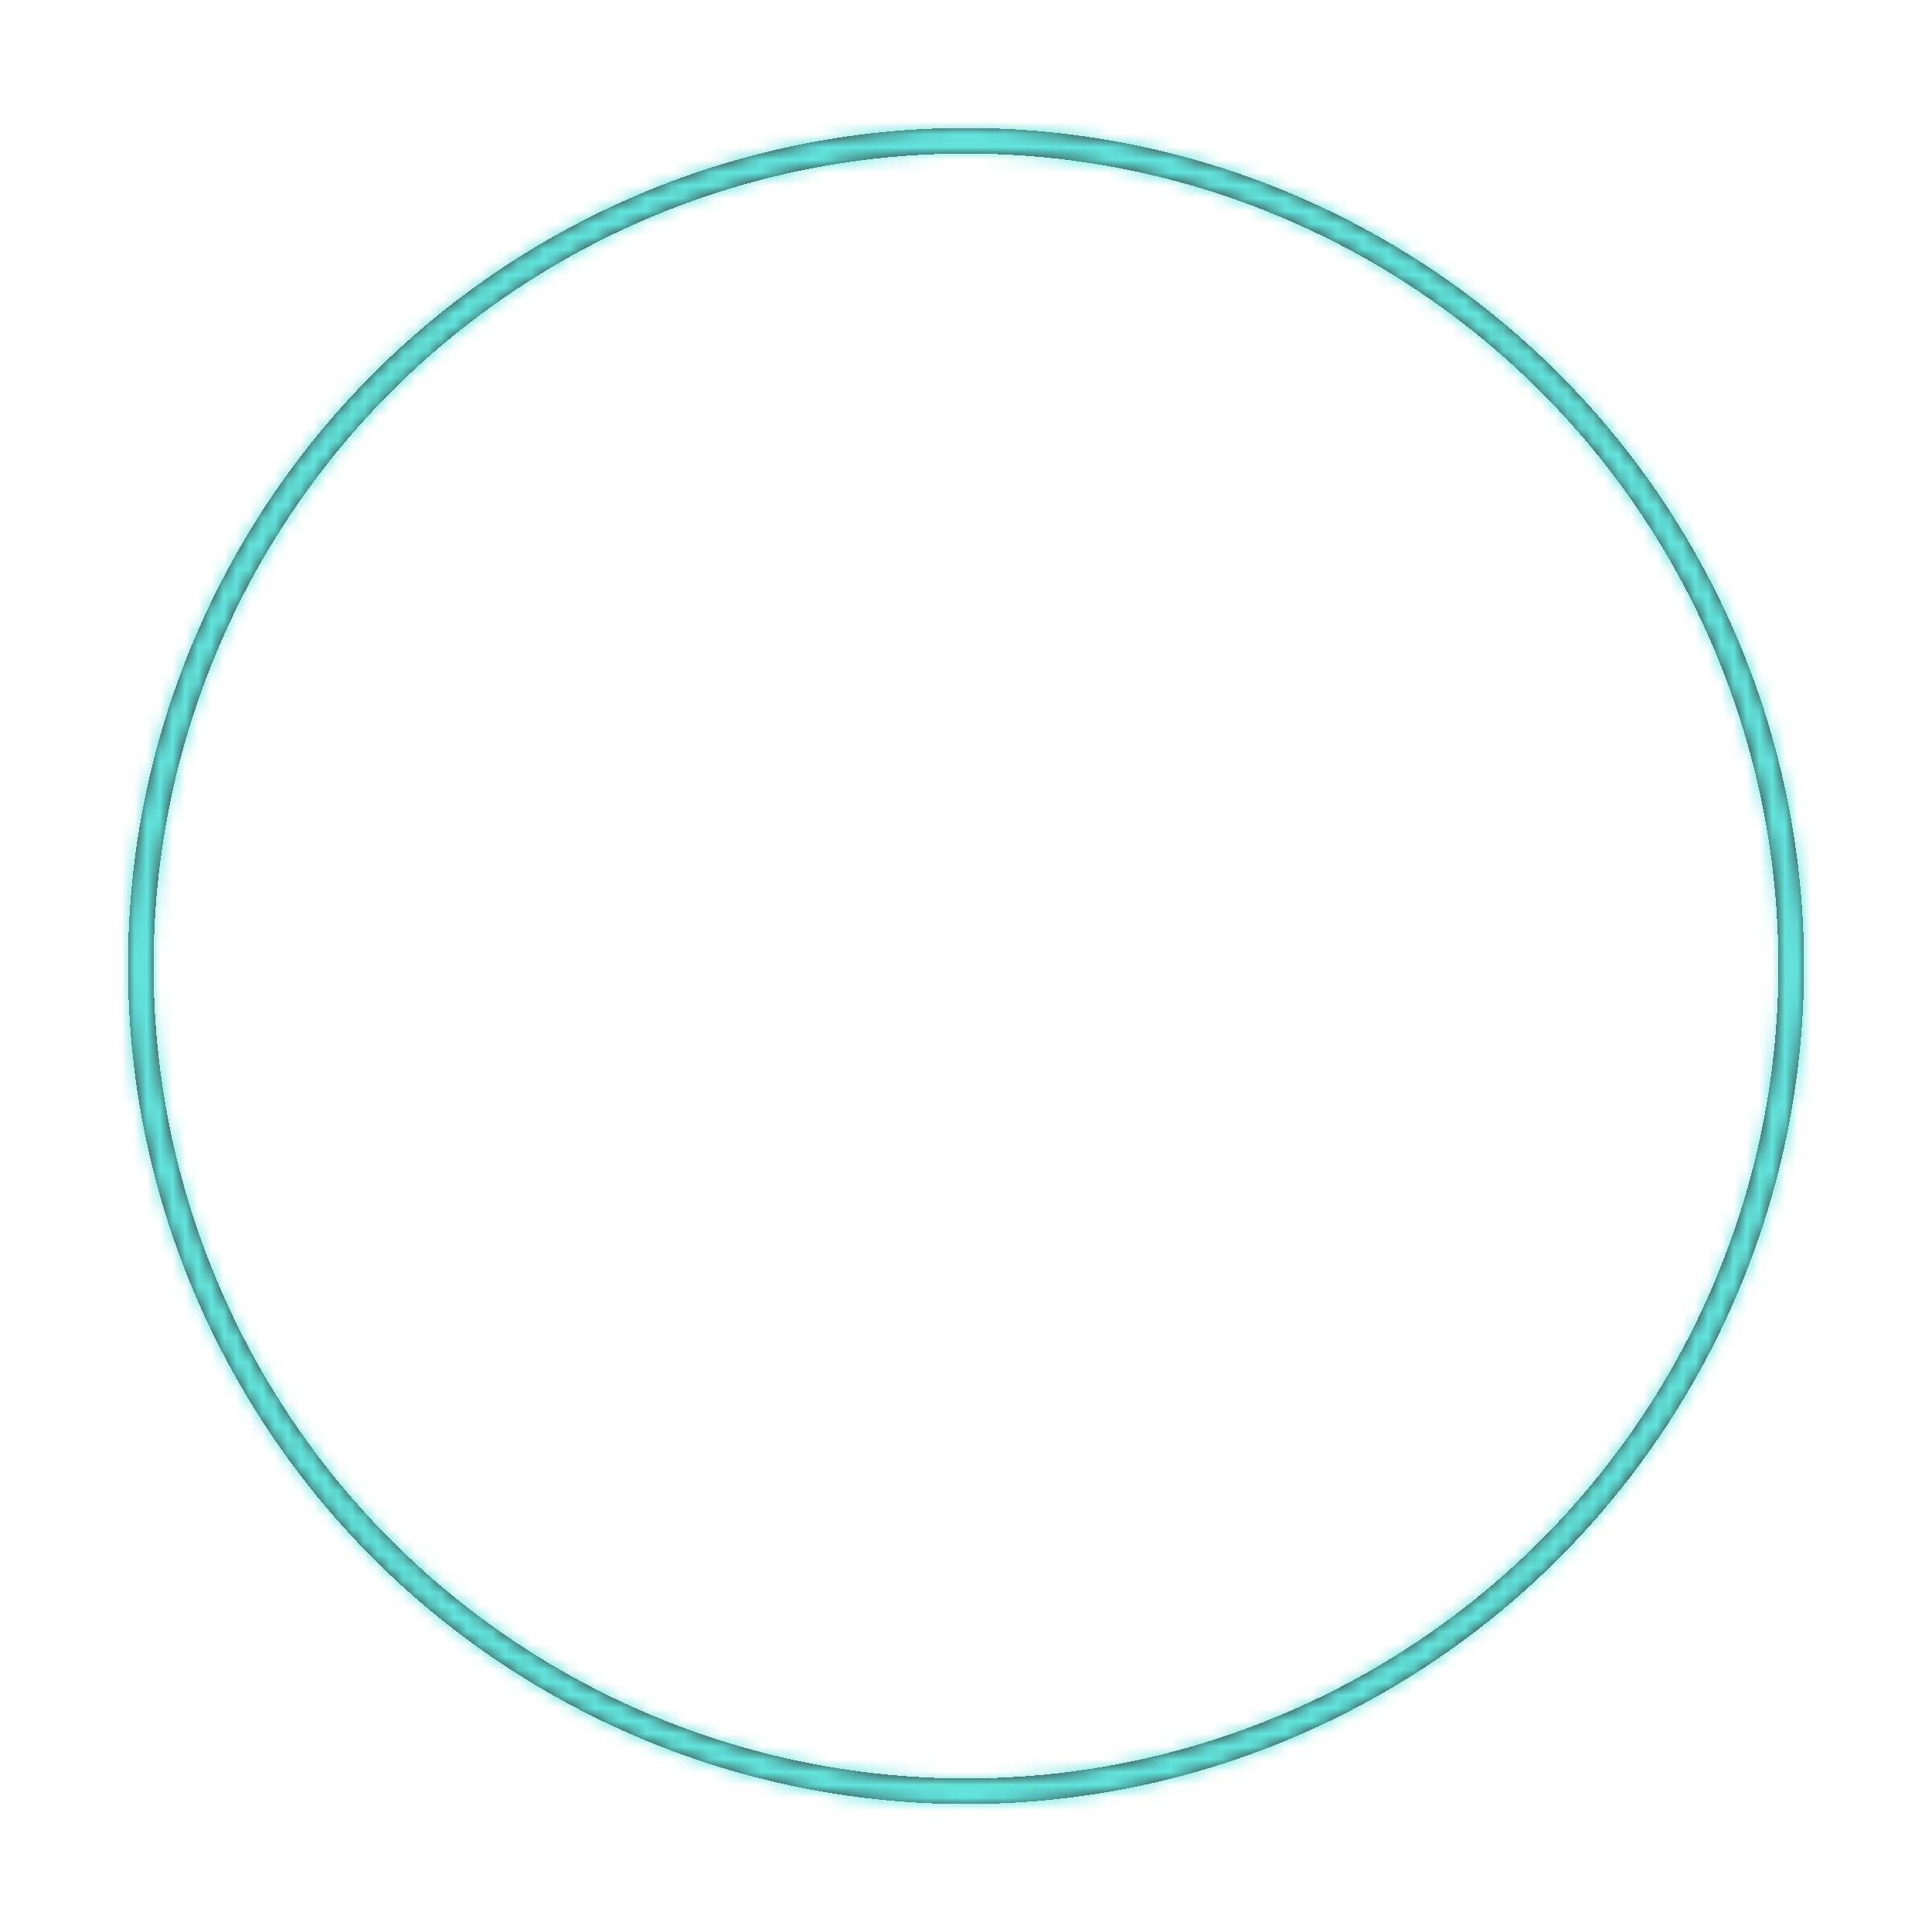
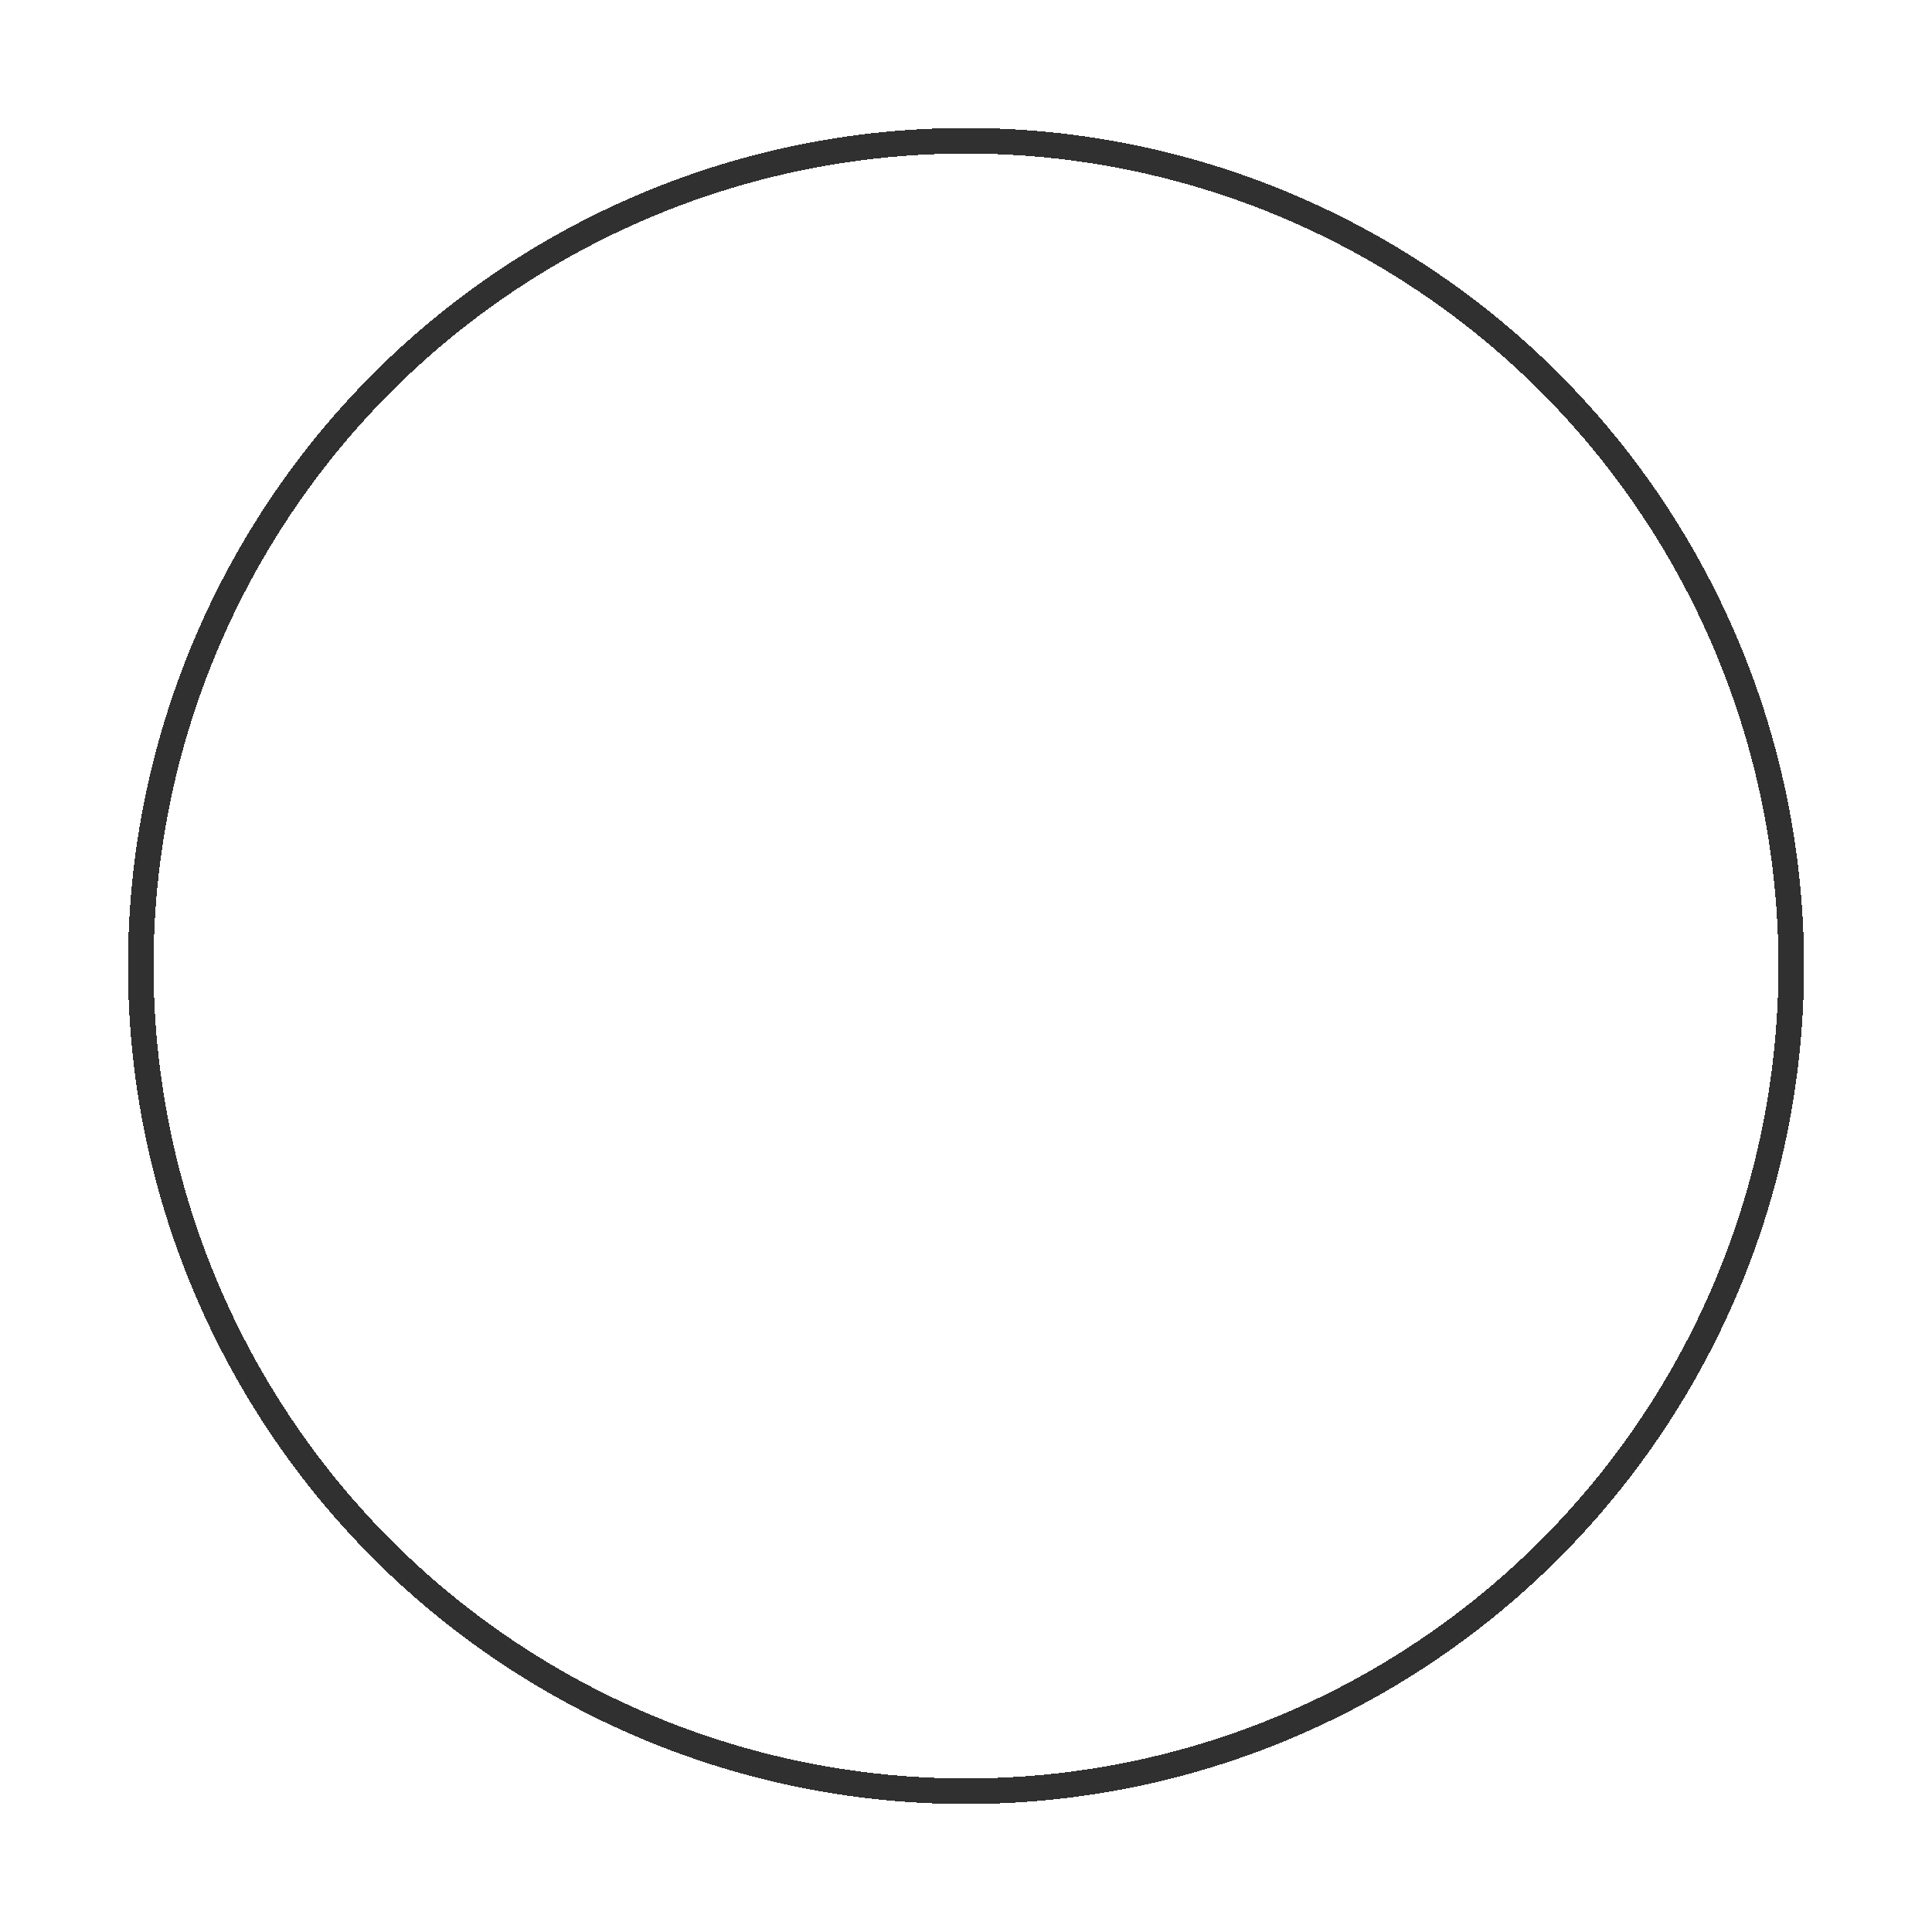
<svg xmlns="http://www.w3.org/2000/svg" width="151" height="151" viewBox="0 0 151 151" fill="none">
  <g filter="url(#filter0_d_21_3231)">
    <circle cx="74.5" cy="74.5" r="64.5" stroke="#303030" stroke-width="2" shape-rendering="crispEdges" />
  </g>
  <g filter="url(#filter1_d_21_3231)">
    <mask id="path-2-inside-1_21_3231" fill="white">
-       <path d="M140 74.5C140 110.675 110.675 140 74.5 140C38.325 140 9 110.675 9 74.5C9 38.325 38.325 9 74.5 9C110.675 9 140 38.325 140 74.5ZM10.984 74.5C10.984 109.579 39.421 138.016 74.5 138.016C109.579 138.016 138.016 109.579 138.016 74.5C138.016 39.421 109.579 10.984 74.5 10.984C39.421 10.984 10.984 39.421 10.984 74.5Z" />
-     </mask>
+       </mask>
    <path d="M140 74.5C140 110.675 110.675 140 74.5 140C38.325 140 9 110.675 9 74.5C9 38.325 38.325 9 74.5 9C110.675 9 140 38.325 140 74.5ZM10.984 74.5C10.984 109.579 39.421 138.016 74.5 138.016C109.579 138.016 138.016 109.579 138.016 74.5C138.016 39.421 109.579 10.984 74.5 10.984C39.421 10.984 10.984 39.421 10.984 74.5Z" stroke="#62E4DD" stroke-width="4" shape-rendering="crispEdges" mask="url(#path-2-inside-1_21_3231)" />
  </g>
-   <path d="M64.518 66.957C63.795 66.957 63.141 67.094 62.555 67.367C61.969 67.641 61.471 68.109 61.06 68.773C60.65 69.418 60.328 70.258 60.094 71.293C59.879 72.328 59.762 73.598 59.742 75.102C59.762 76.293 59.84 77.348 59.977 78.266C60.113 79.184 60.318 79.965 60.592 80.609L58.98 84.037C58.082 83.119 57.389 81.928 56.9 80.463C56.412 78.978 56.168 77.191 56.168 75.102C56.168 73.285 56.353 71.693 56.725 70.326C57.115 68.939 57.662 67.787 58.365 66.869C59.088 65.951 59.957 65.258 60.973 64.789C62.008 64.301 63.16 64.057 64.43 64.057C65.777 64.057 66.959 64.311 67.975 64.818L66.686 67.572C66.041 67.162 65.318 66.957 64.518 66.957ZM69.791 66.078C70.748 66.977 71.471 68.178 71.959 69.682C72.467 71.186 72.721 72.992 72.721 75.102C72.721 76.918 72.525 78.519 72.135 79.906C71.764 81.293 71.217 82.445 70.494 83.363C69.772 84.281 68.902 84.975 67.887 85.443C66.871 85.912 65.719 86.147 64.43 86.147C63.043 86.147 61.812 85.873 60.738 85.326L62.057 82.543C62.662 83.031 63.424 83.275 64.342 83.275C65.064 83.275 65.719 83.139 66.305 82.865C66.91 82.572 67.418 82.103 67.828 81.459C68.238 80.814 68.551 79.975 68.766 78.939C69 77.885 69.127 76.606 69.147 75.102C69.127 73.871 69.039 72.797 68.883 71.879C68.727 70.961 68.502 70.18 68.209 69.535C68.189 69.516 68.18 69.496 68.18 69.477L69.791 66.078ZM88.893 78.178H91.148V80.961H88.893V86H85.318V64.408H88.893V78.178ZM75.973 80.961V78.178L84.117 66.166V70.356L79.107 78.178H84.117V80.961H75.973Z" fill="white" />
  <defs>
    <filter id="filter0_d_21_3231" x="0" y="0" width="151" height="151" filterUnits="userSpaceOnUse" color-interpolation-filters="sRGB">
      <feFlood flood-opacity="0" result="BackgroundImageFix" />
      <feColorMatrix in="SourceAlpha" type="matrix" values="0 0 0 0 0 0 0 0 0 0 0 0 0 0 0 0 0 0 127 0" result="hardAlpha" />
      <feOffset dx="1" dy="1" />
      <feGaussianBlur stdDeviation="5" />
      <feComposite in2="hardAlpha" operator="out" />
      <feColorMatrix type="matrix" values="0 0 0 0 1 0 0 0 0 1 0 0 0 0 1 0 0 0 0.1 0" />
      <feBlend mode="normal" in2="BackgroundImageFix" result="effect1_dropShadow_21_3231" />
      <feBlend mode="normal" in="SourceGraphic" in2="effect1_dropShadow_21_3231" result="shape" />
    </filter>
    <filter id="filter1_d_21_3231" x="0" y="0" width="151" height="151" filterUnits="userSpaceOnUse" color-interpolation-filters="sRGB">
      <feFlood flood-opacity="0" result="BackgroundImageFix" />
      <feColorMatrix in="SourceAlpha" type="matrix" values="0 0 0 0 0 0 0 0 0 0 0 0 0 0 0 0 0 0 127 0" result="hardAlpha" />
      <feOffset dx="1" dy="1" />
      <feGaussianBlur stdDeviation="5" />
      <feComposite in2="hardAlpha" operator="out" />
      <feColorMatrix type="matrix" values="0 0 0 0 0.384 0 0 0 0 0.896 0 0 0 0 0.865 0 0 0 1 0" />
      <feBlend mode="normal" in2="BackgroundImageFix" result="effect1_dropShadow_21_3231" />
      <feBlend mode="normal" in="SourceGraphic" in2="effect1_dropShadow_21_3231" result="shape" />
    </filter>
  </defs>
</svg>